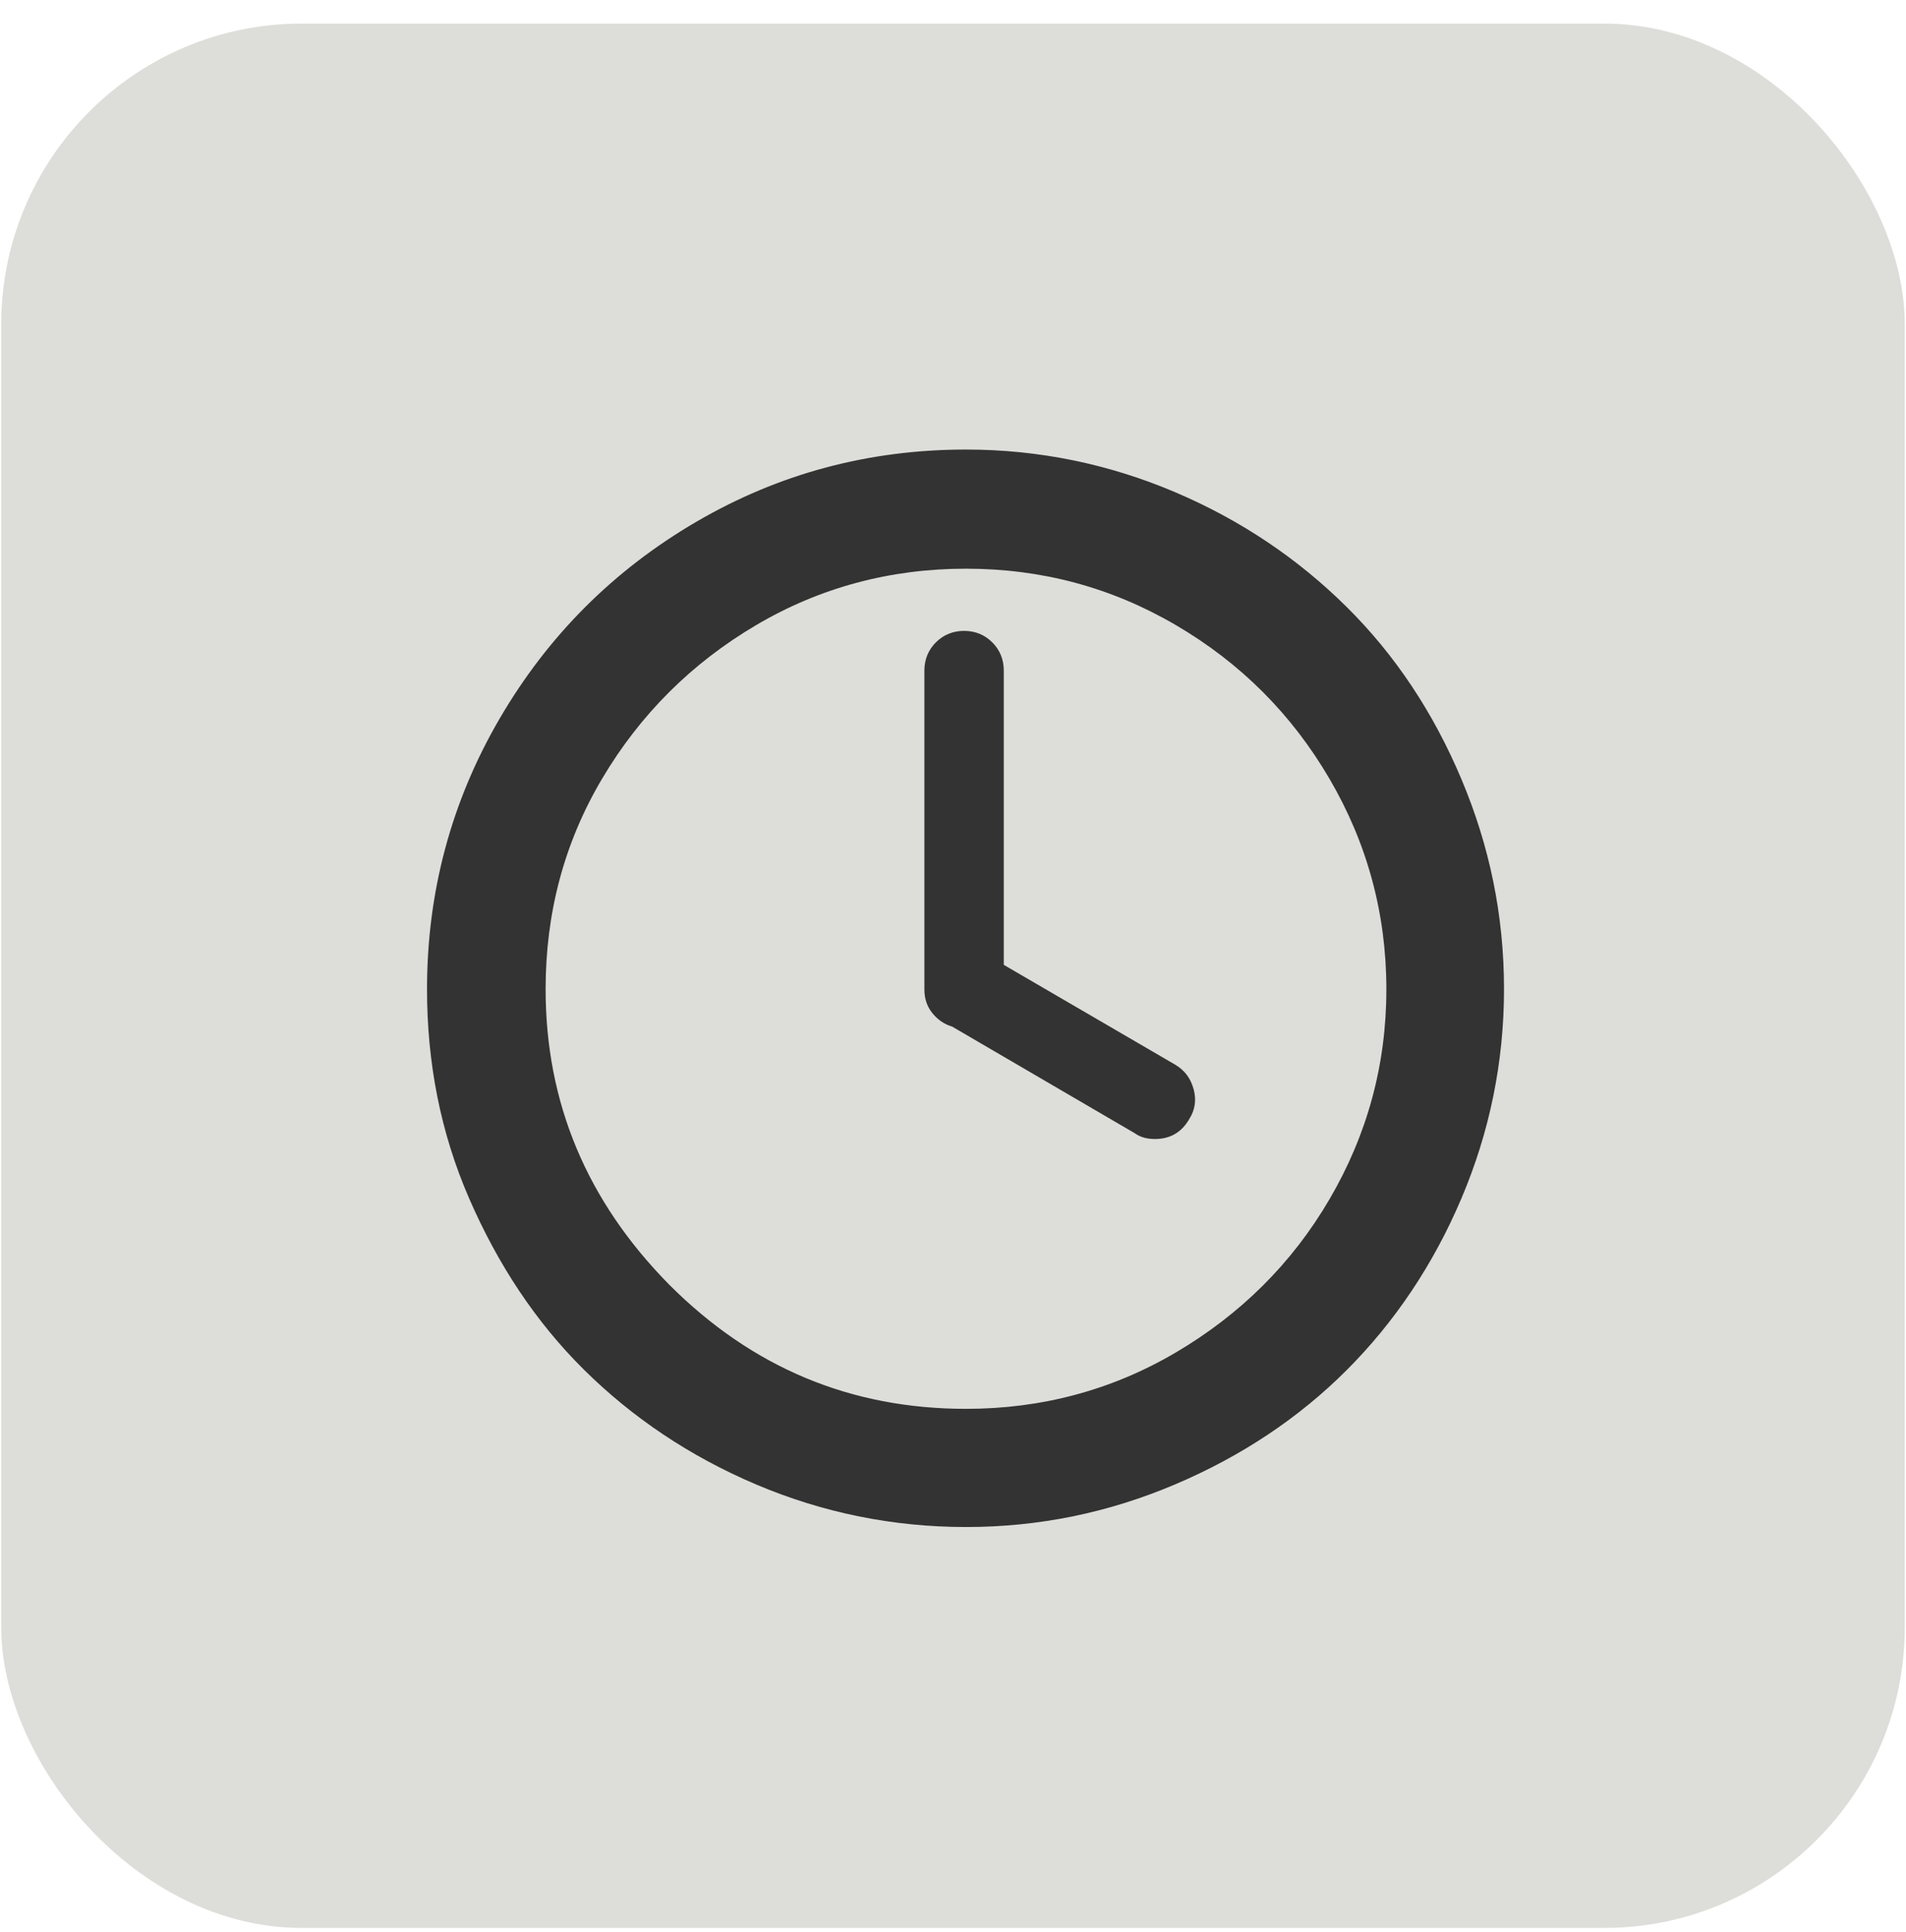
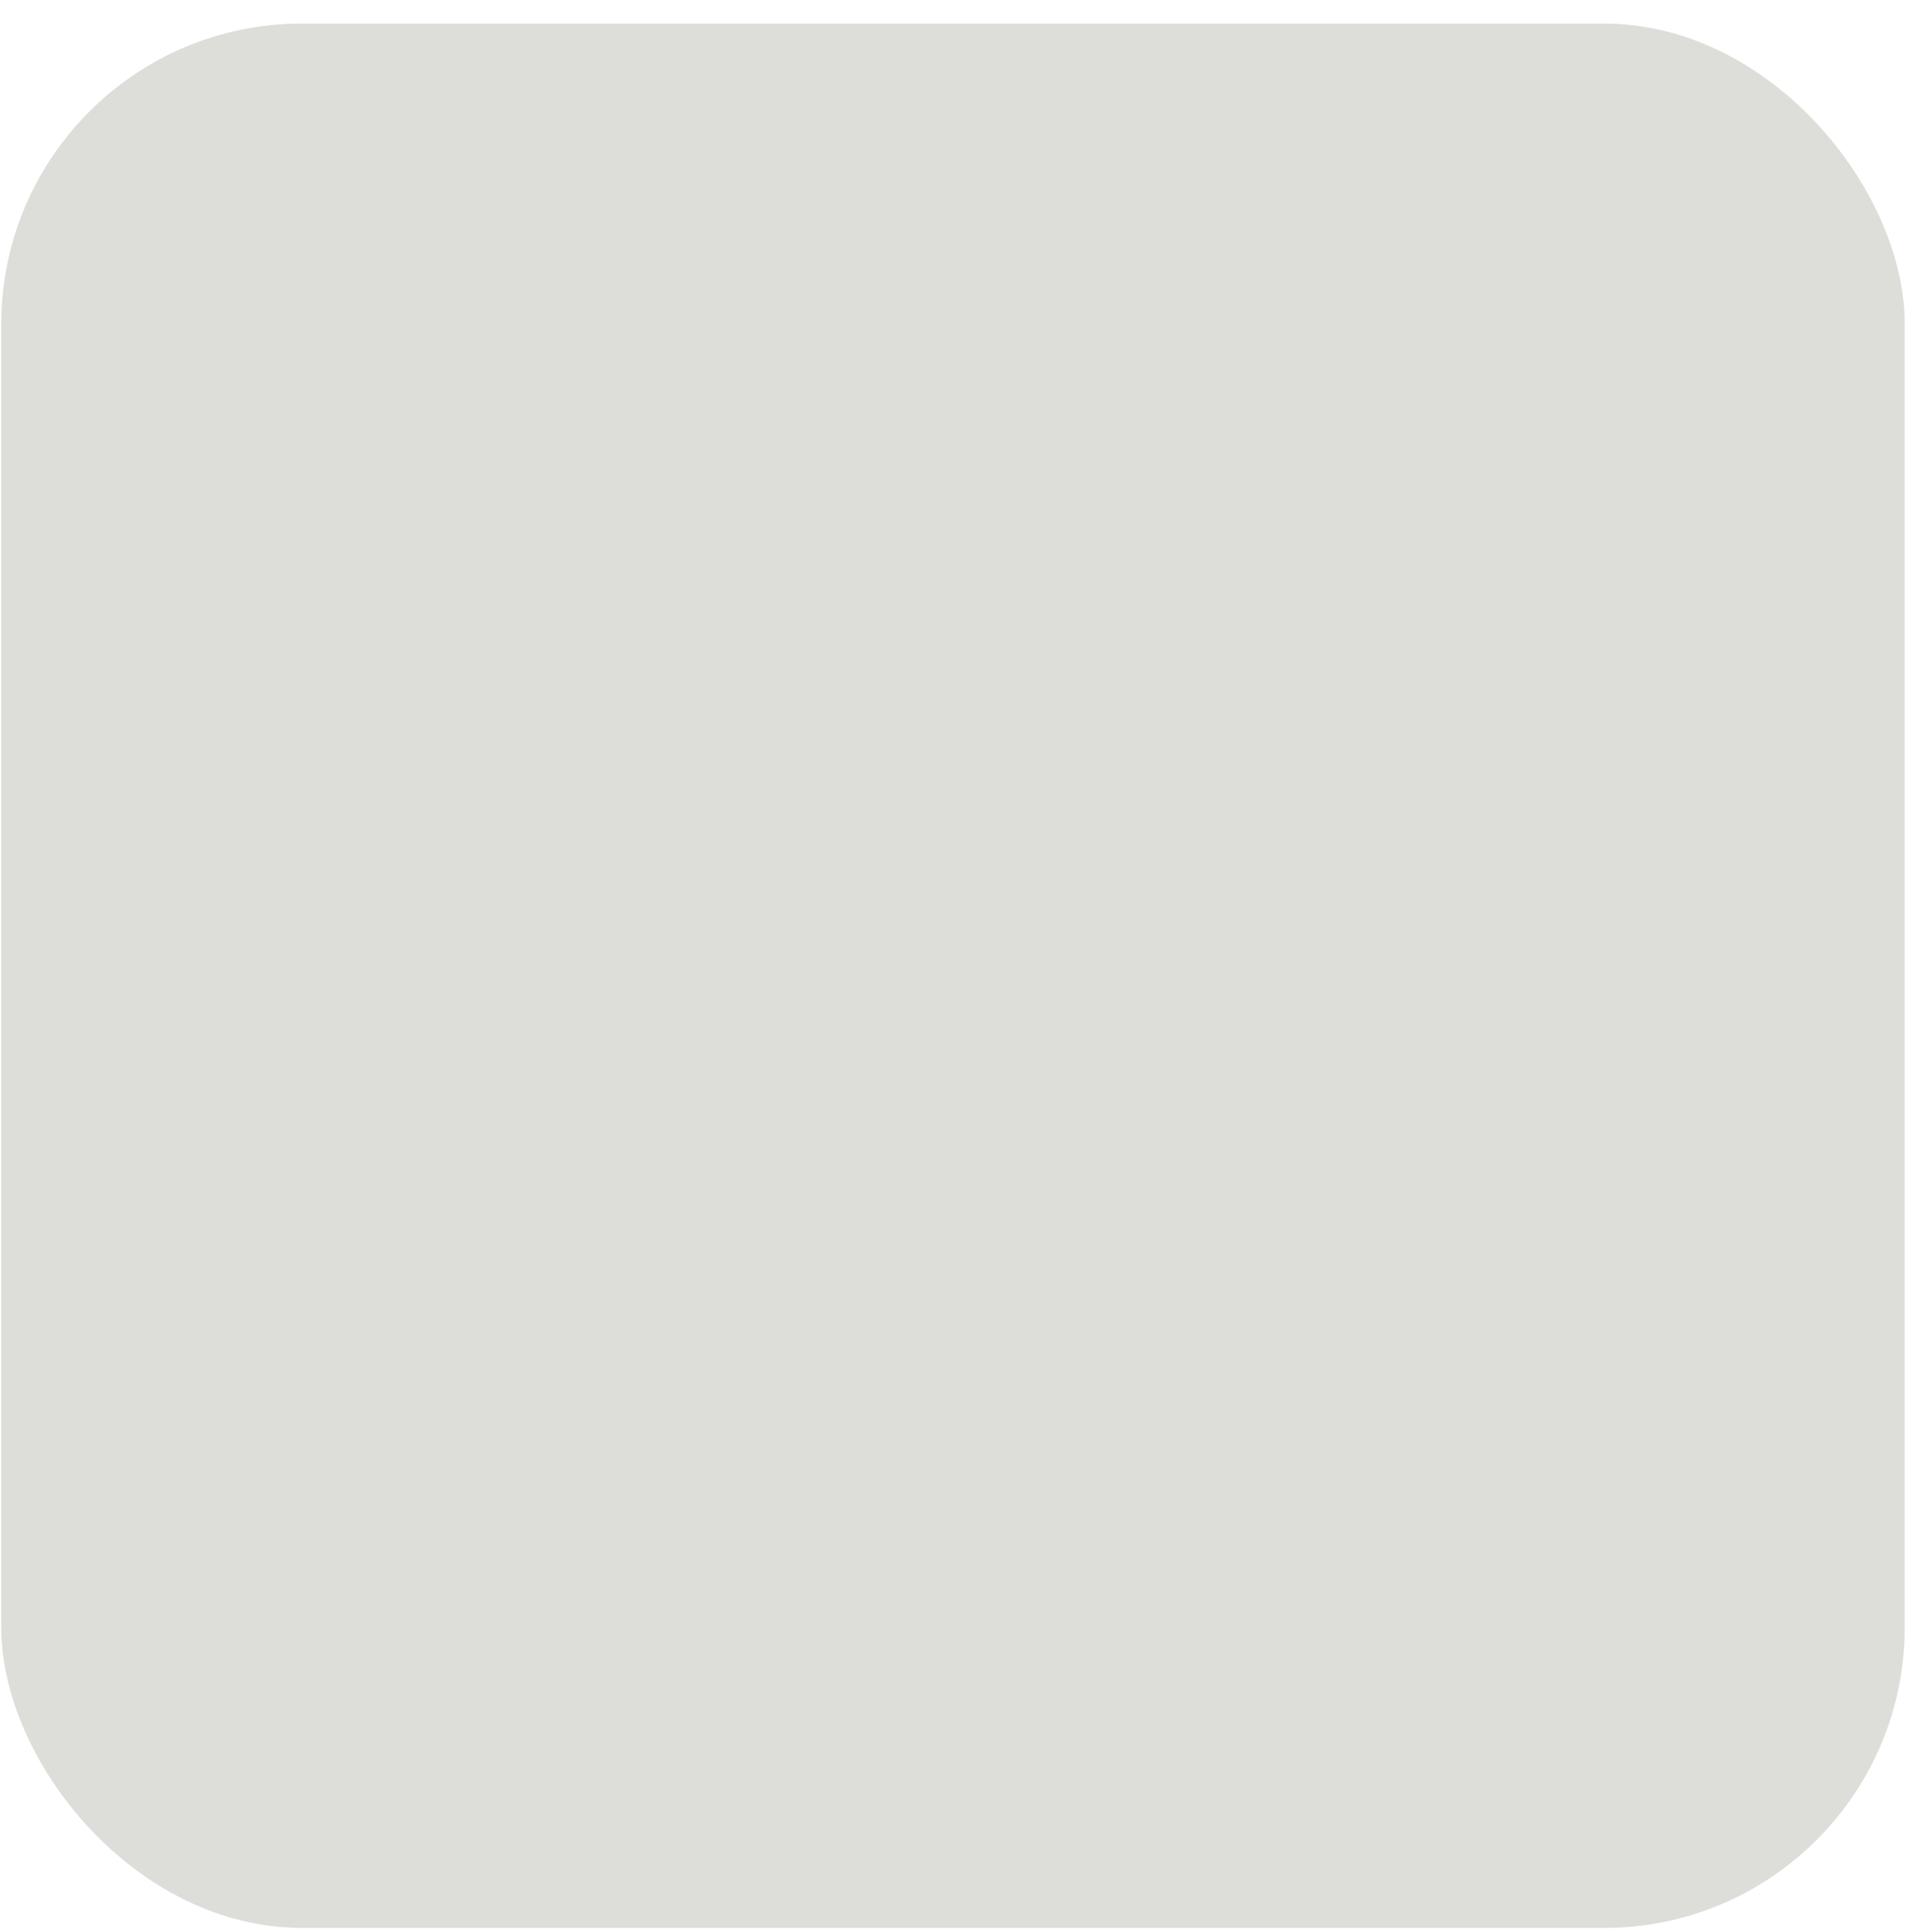
<svg xmlns="http://www.w3.org/2000/svg" width="76" height="77" viewBox="0 0 76 77" fill="none">
  <rect x="0.049" y="0.94" width="75.901" height="75.901" rx="11.984" fill="#DDDED9" />
-   <path d="M17.027 39.428C17.027 35.538 18 31.934 19.926 28.635C21.852 25.336 24.464 22.724 27.763 20.798C31.062 18.872 34.647 17.918 38.518 17.918C41.417 17.918 44.201 18.49 46.852 19.615C49.502 20.741 51.772 22.285 53.698 24.192C55.624 26.099 57.149 28.387 58.274 31.057C59.399 33.727 59.971 36.492 59.971 39.428C59.971 42.327 59.399 45.111 58.274 47.762C57.149 50.412 55.605 52.701 53.698 54.608C51.791 56.515 49.502 58.04 46.852 59.165C44.201 60.29 41.436 60.862 38.518 60.862C35.601 60.862 32.798 60.29 30.147 59.165C27.496 58.04 25.208 56.495 23.282 54.589C21.356 52.682 19.849 50.393 18.705 47.762C17.561 45.13 17.027 42.346 17.027 39.428ZM21.756 39.428C21.756 43.948 23.396 47.876 26.695 51.213C29.994 54.512 33.923 56.152 38.518 56.152C41.531 56.152 44.334 55.408 46.89 53.902C49.445 52.396 51.505 50.374 53.011 47.8C54.518 45.225 55.28 42.441 55.28 39.428C55.28 36.416 54.518 33.612 53.011 31.038C51.505 28.464 49.464 26.423 46.89 24.917C44.316 23.41 41.531 22.666 38.518 22.666C35.505 22.666 32.702 23.41 30.147 24.917C27.592 26.423 25.532 28.464 24.007 31.038C22.481 33.612 21.756 36.416 21.756 39.428ZM36.859 39.428V26.728C36.859 26.29 37.012 25.908 37.317 25.603C37.622 25.298 38.004 25.145 38.442 25.145C38.881 25.145 39.262 25.298 39.567 25.603C39.872 25.908 40.025 26.29 40.025 26.728V38.456L46.871 42.441C47.252 42.67 47.481 42.994 47.595 43.414C47.71 43.834 47.653 44.234 47.424 44.596C47.119 45.13 46.661 45.397 46.051 45.397C45.727 45.397 45.46 45.321 45.25 45.168L37.965 40.916C37.641 40.821 37.374 40.63 37.164 40.363C36.955 40.096 36.859 39.791 36.859 39.428Z" fill="#333333" />
</svg>